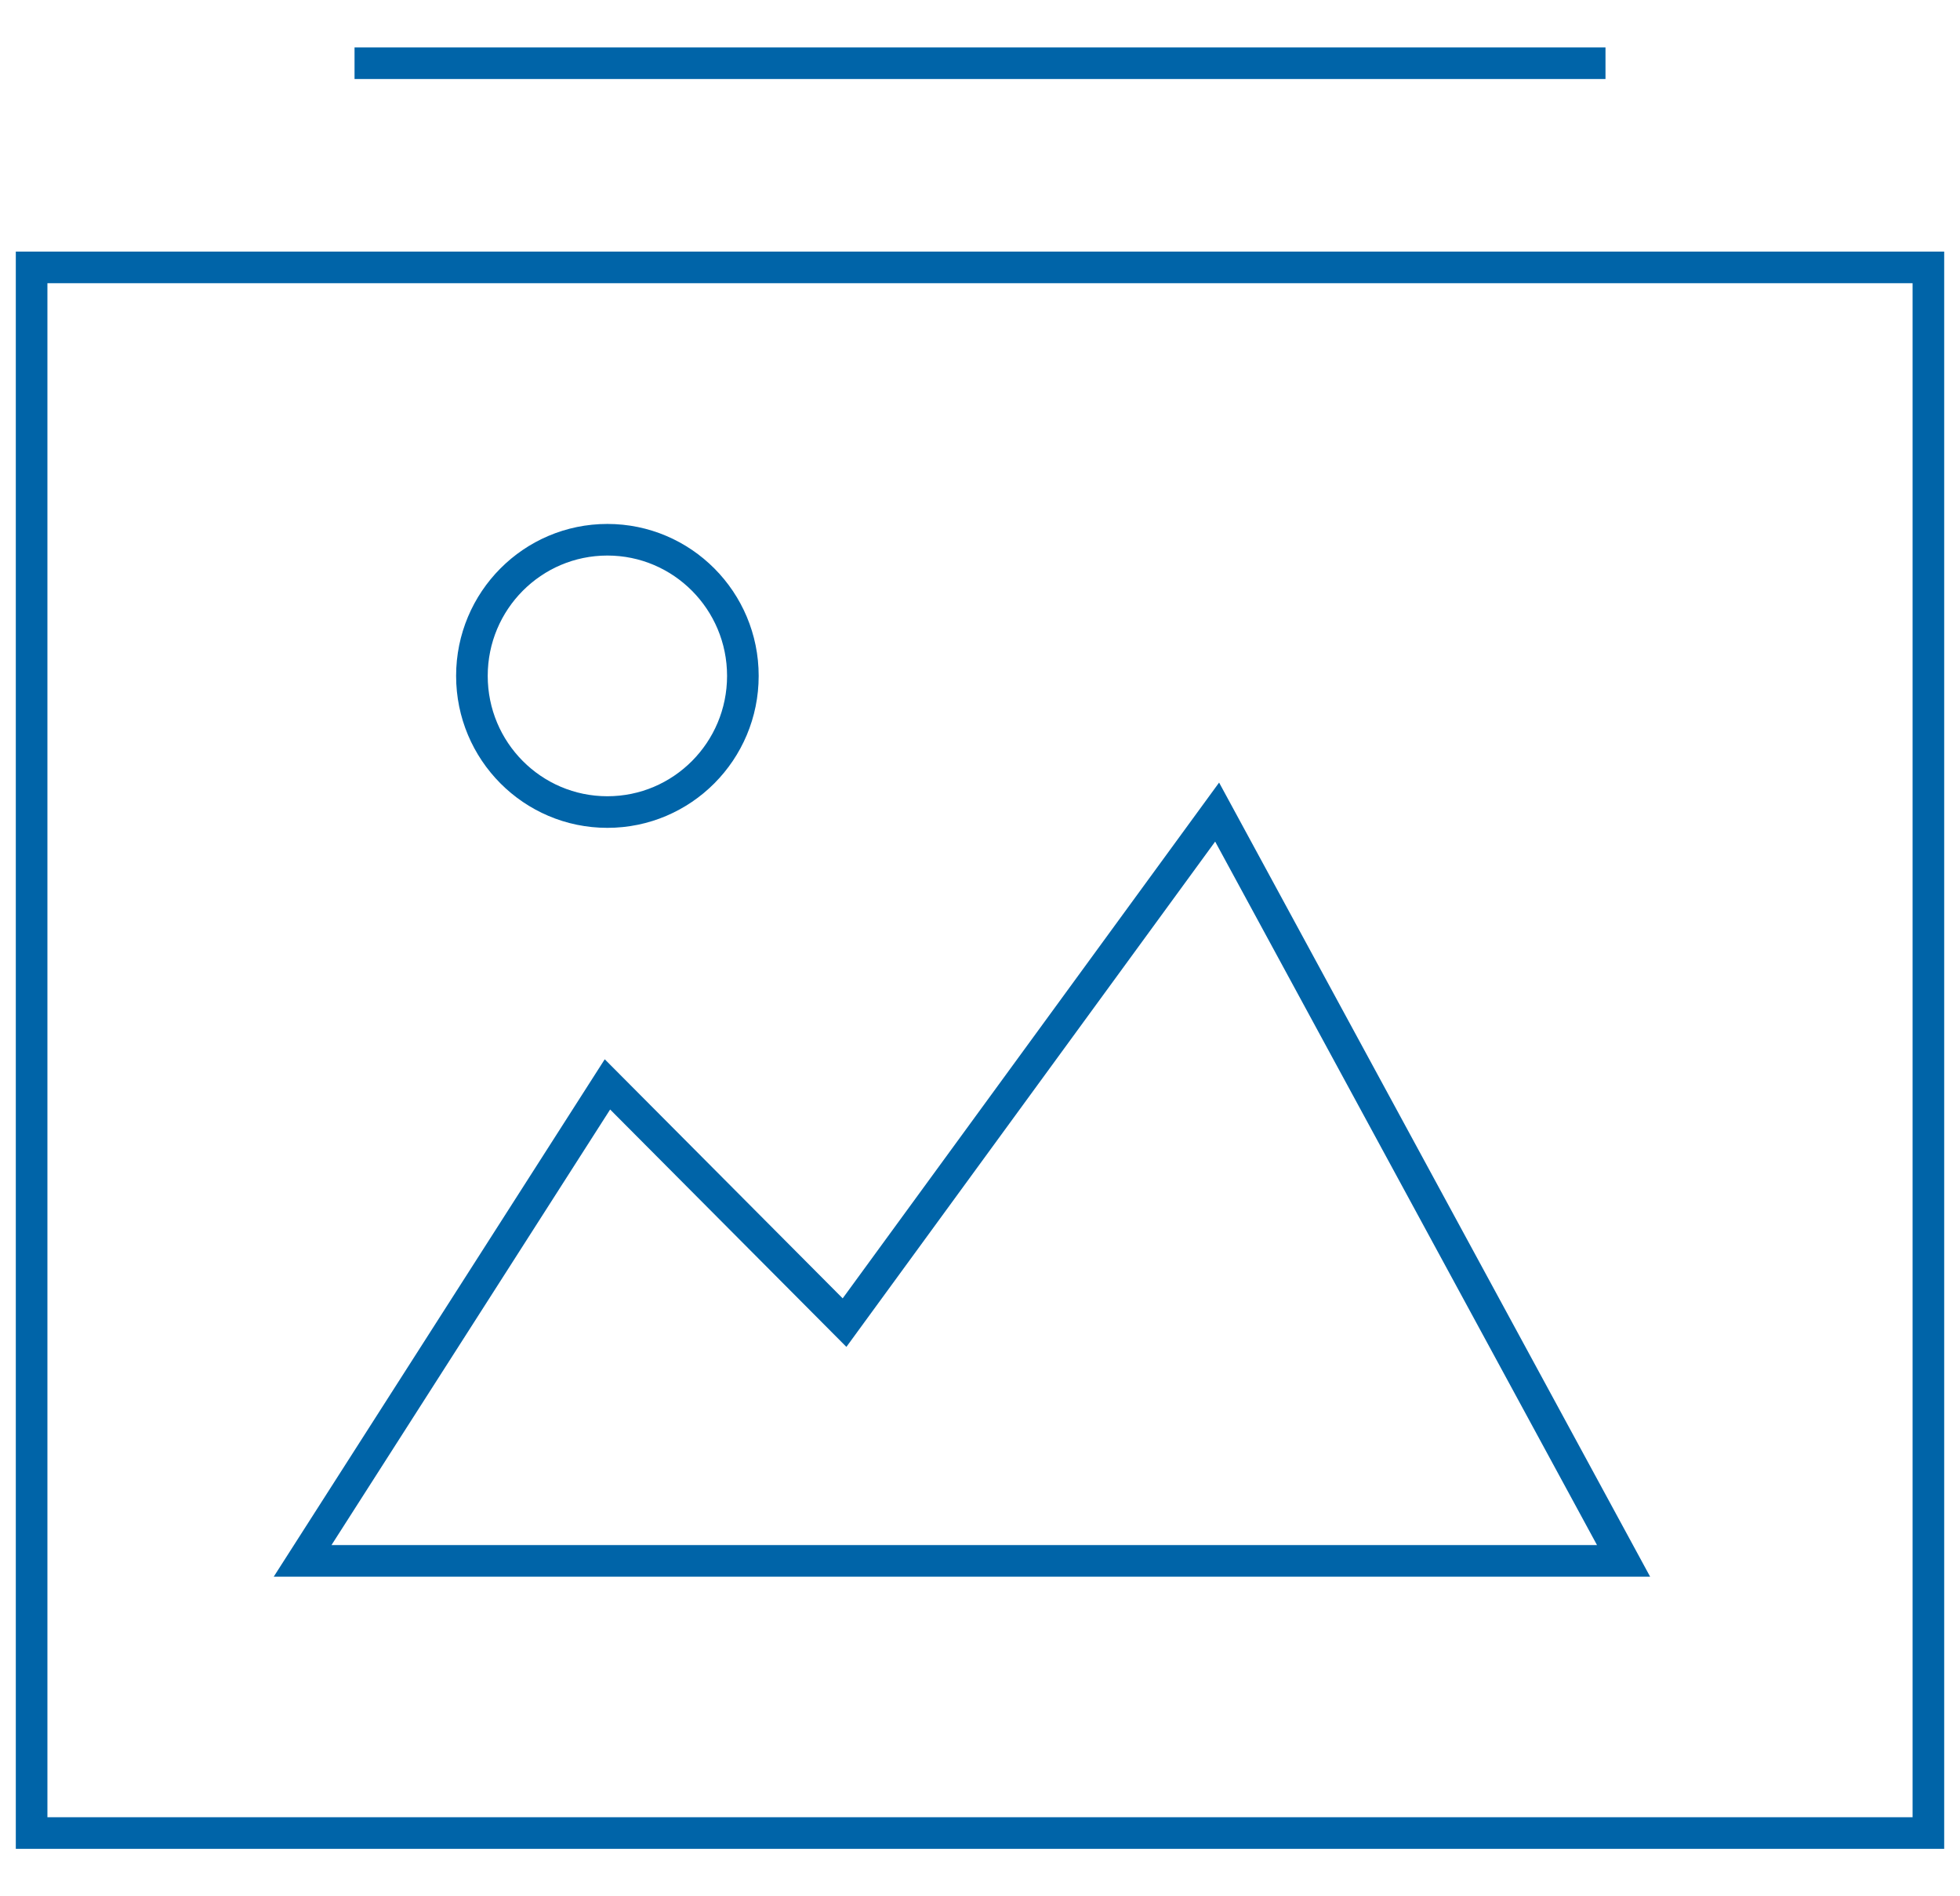
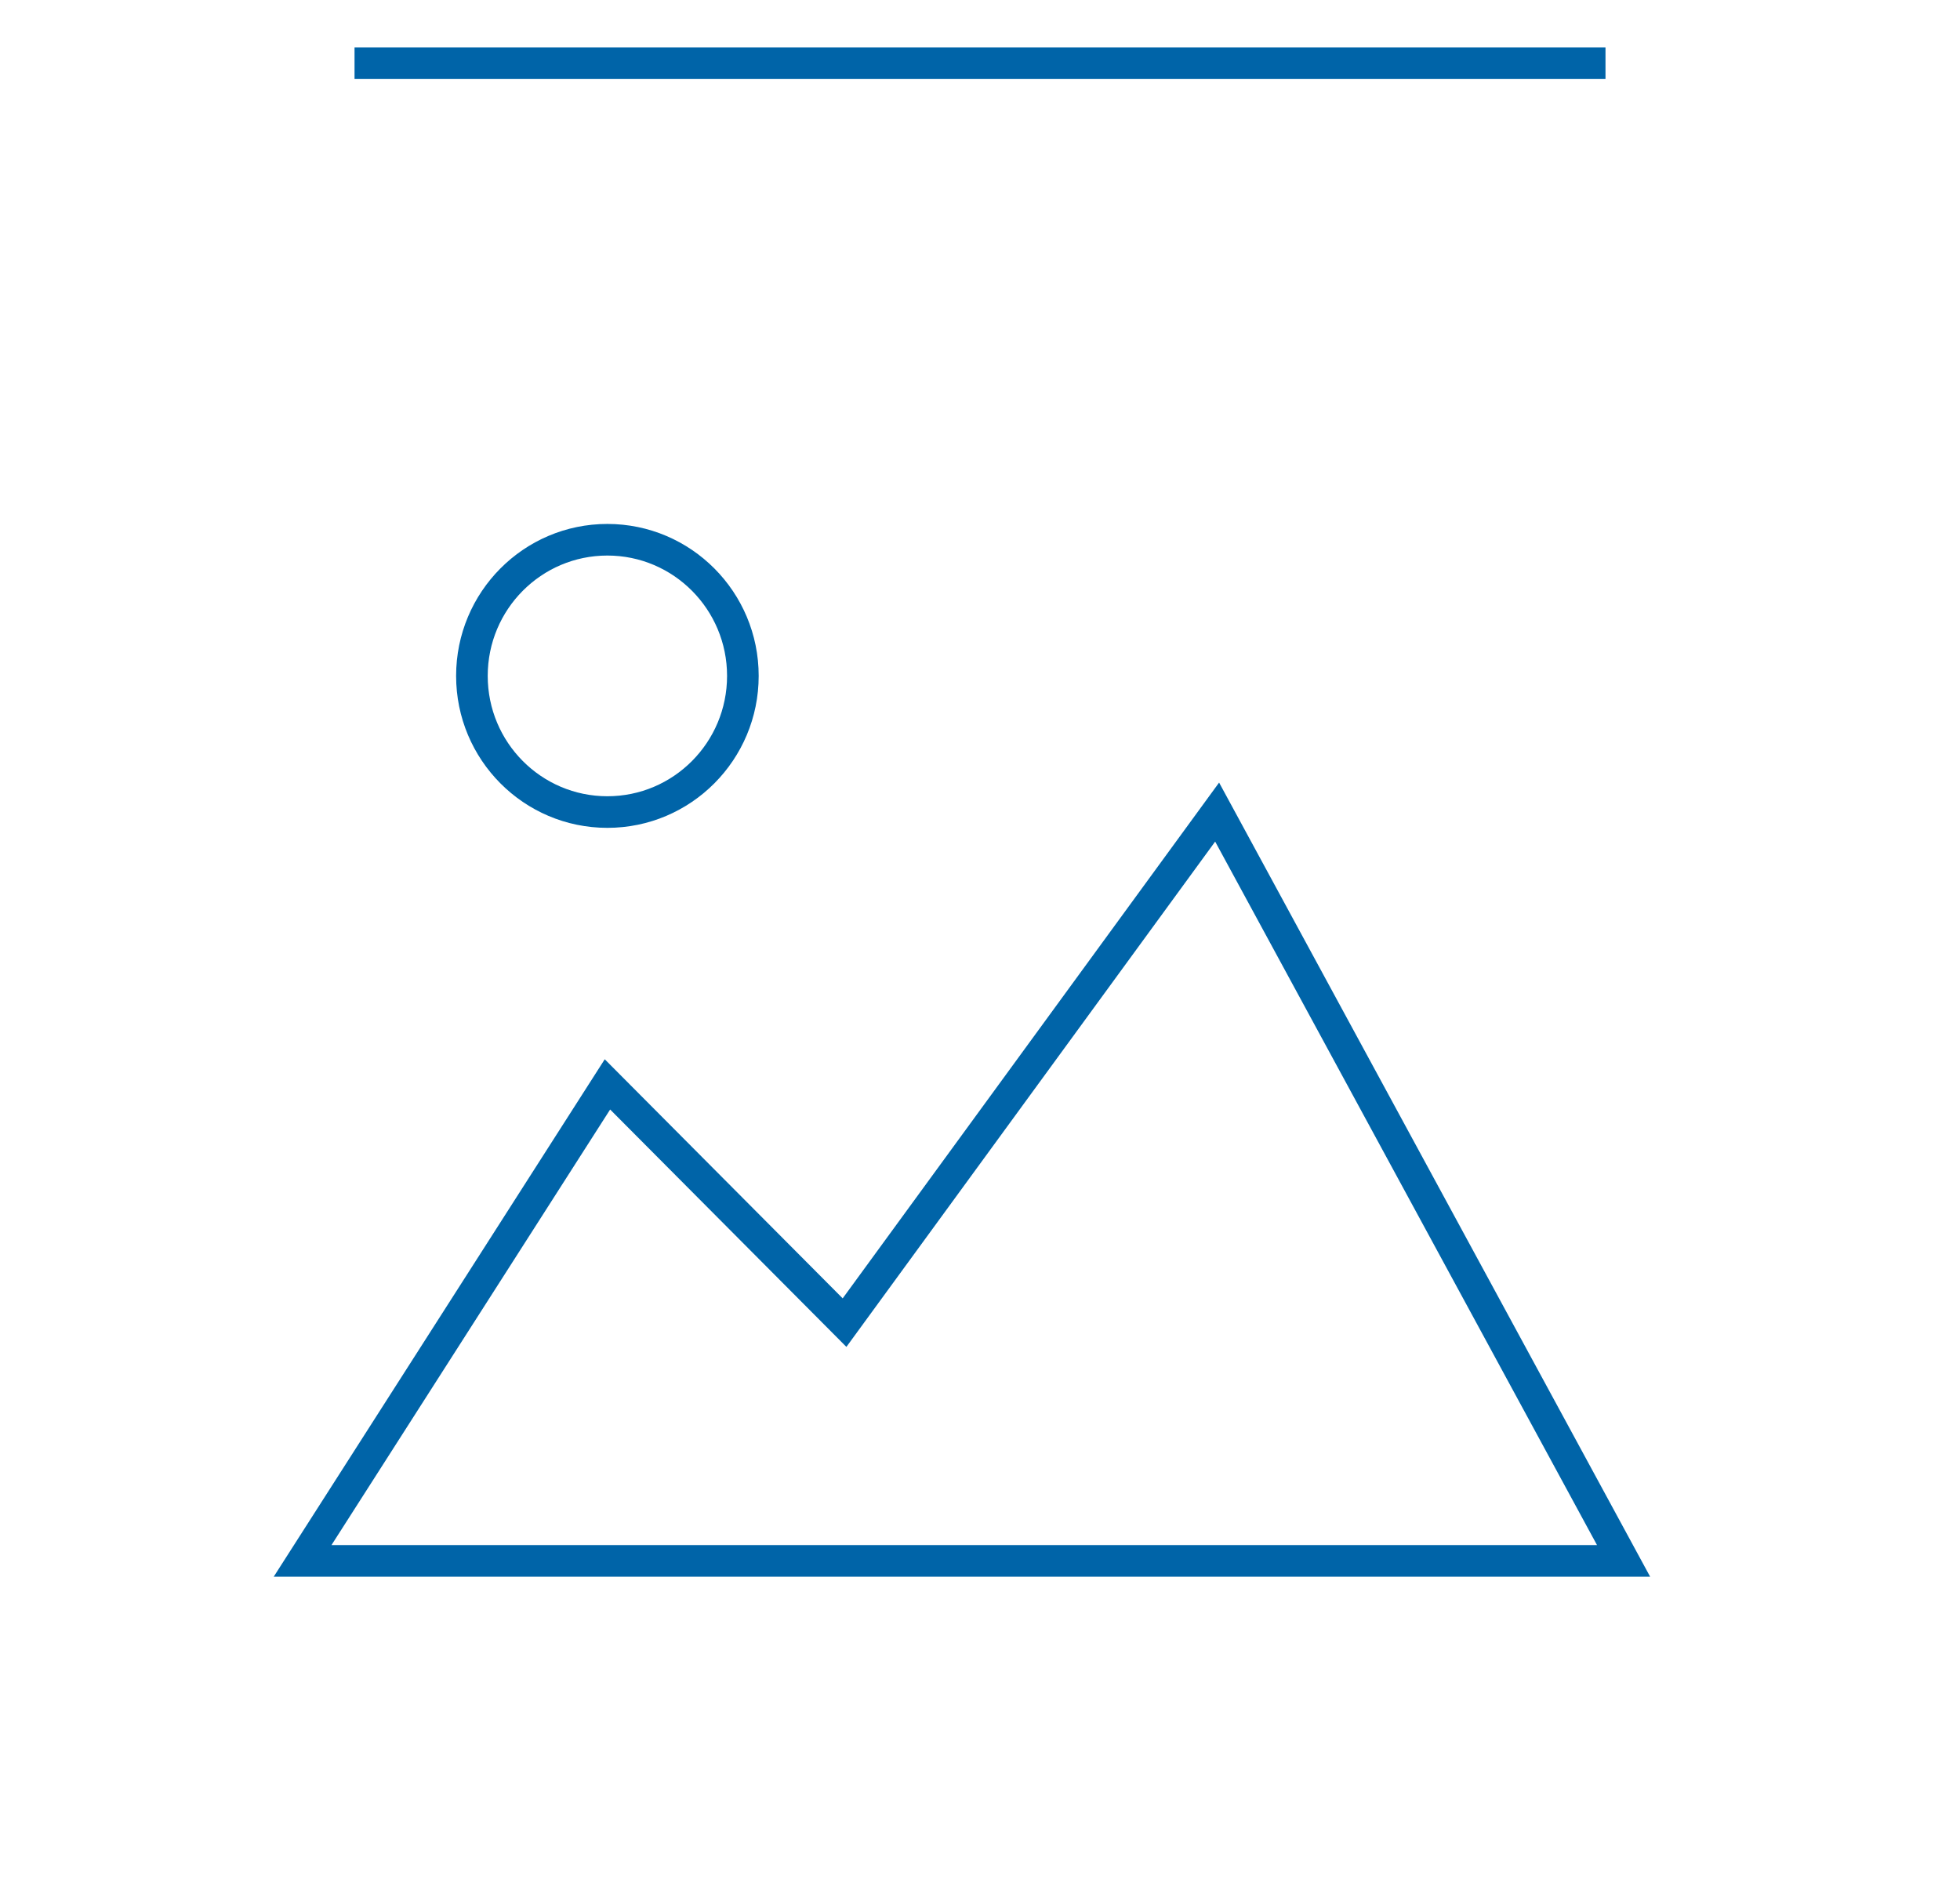
<svg xmlns="http://www.w3.org/2000/svg" width="62" height="60" viewBox="0 0 62 60" fill="none">
-   <path d="M61 8.461H1V57.999H61V8.461Z" stroke="#0064A8" stroke-miterlimit="10" stroke-linecap="square" />
  <path d="M11.715 2H50.286" stroke="#0064A8" stroke-miterlimit="10" stroke-linecap="square" />
  <path d="M9.572 49.388L19.215 34.311L26.715 41.849L38.501 25.695L51.358 49.388H9.572Z" stroke="#0064A8" stroke-miterlimit="10" stroke-linecap="square" />
  <path d="M19.213 25.694C21.58 25.694 23.499 23.765 23.499 21.386C23.499 19.007 21.58 17.078 19.213 17.078C16.846 17.078 14.928 19.007 14.928 21.386C14.928 23.765 16.846 25.694 19.213 25.694Z" stroke="#0064A8" stroke-miterlimit="10" stroke-linecap="square" />
</svg>